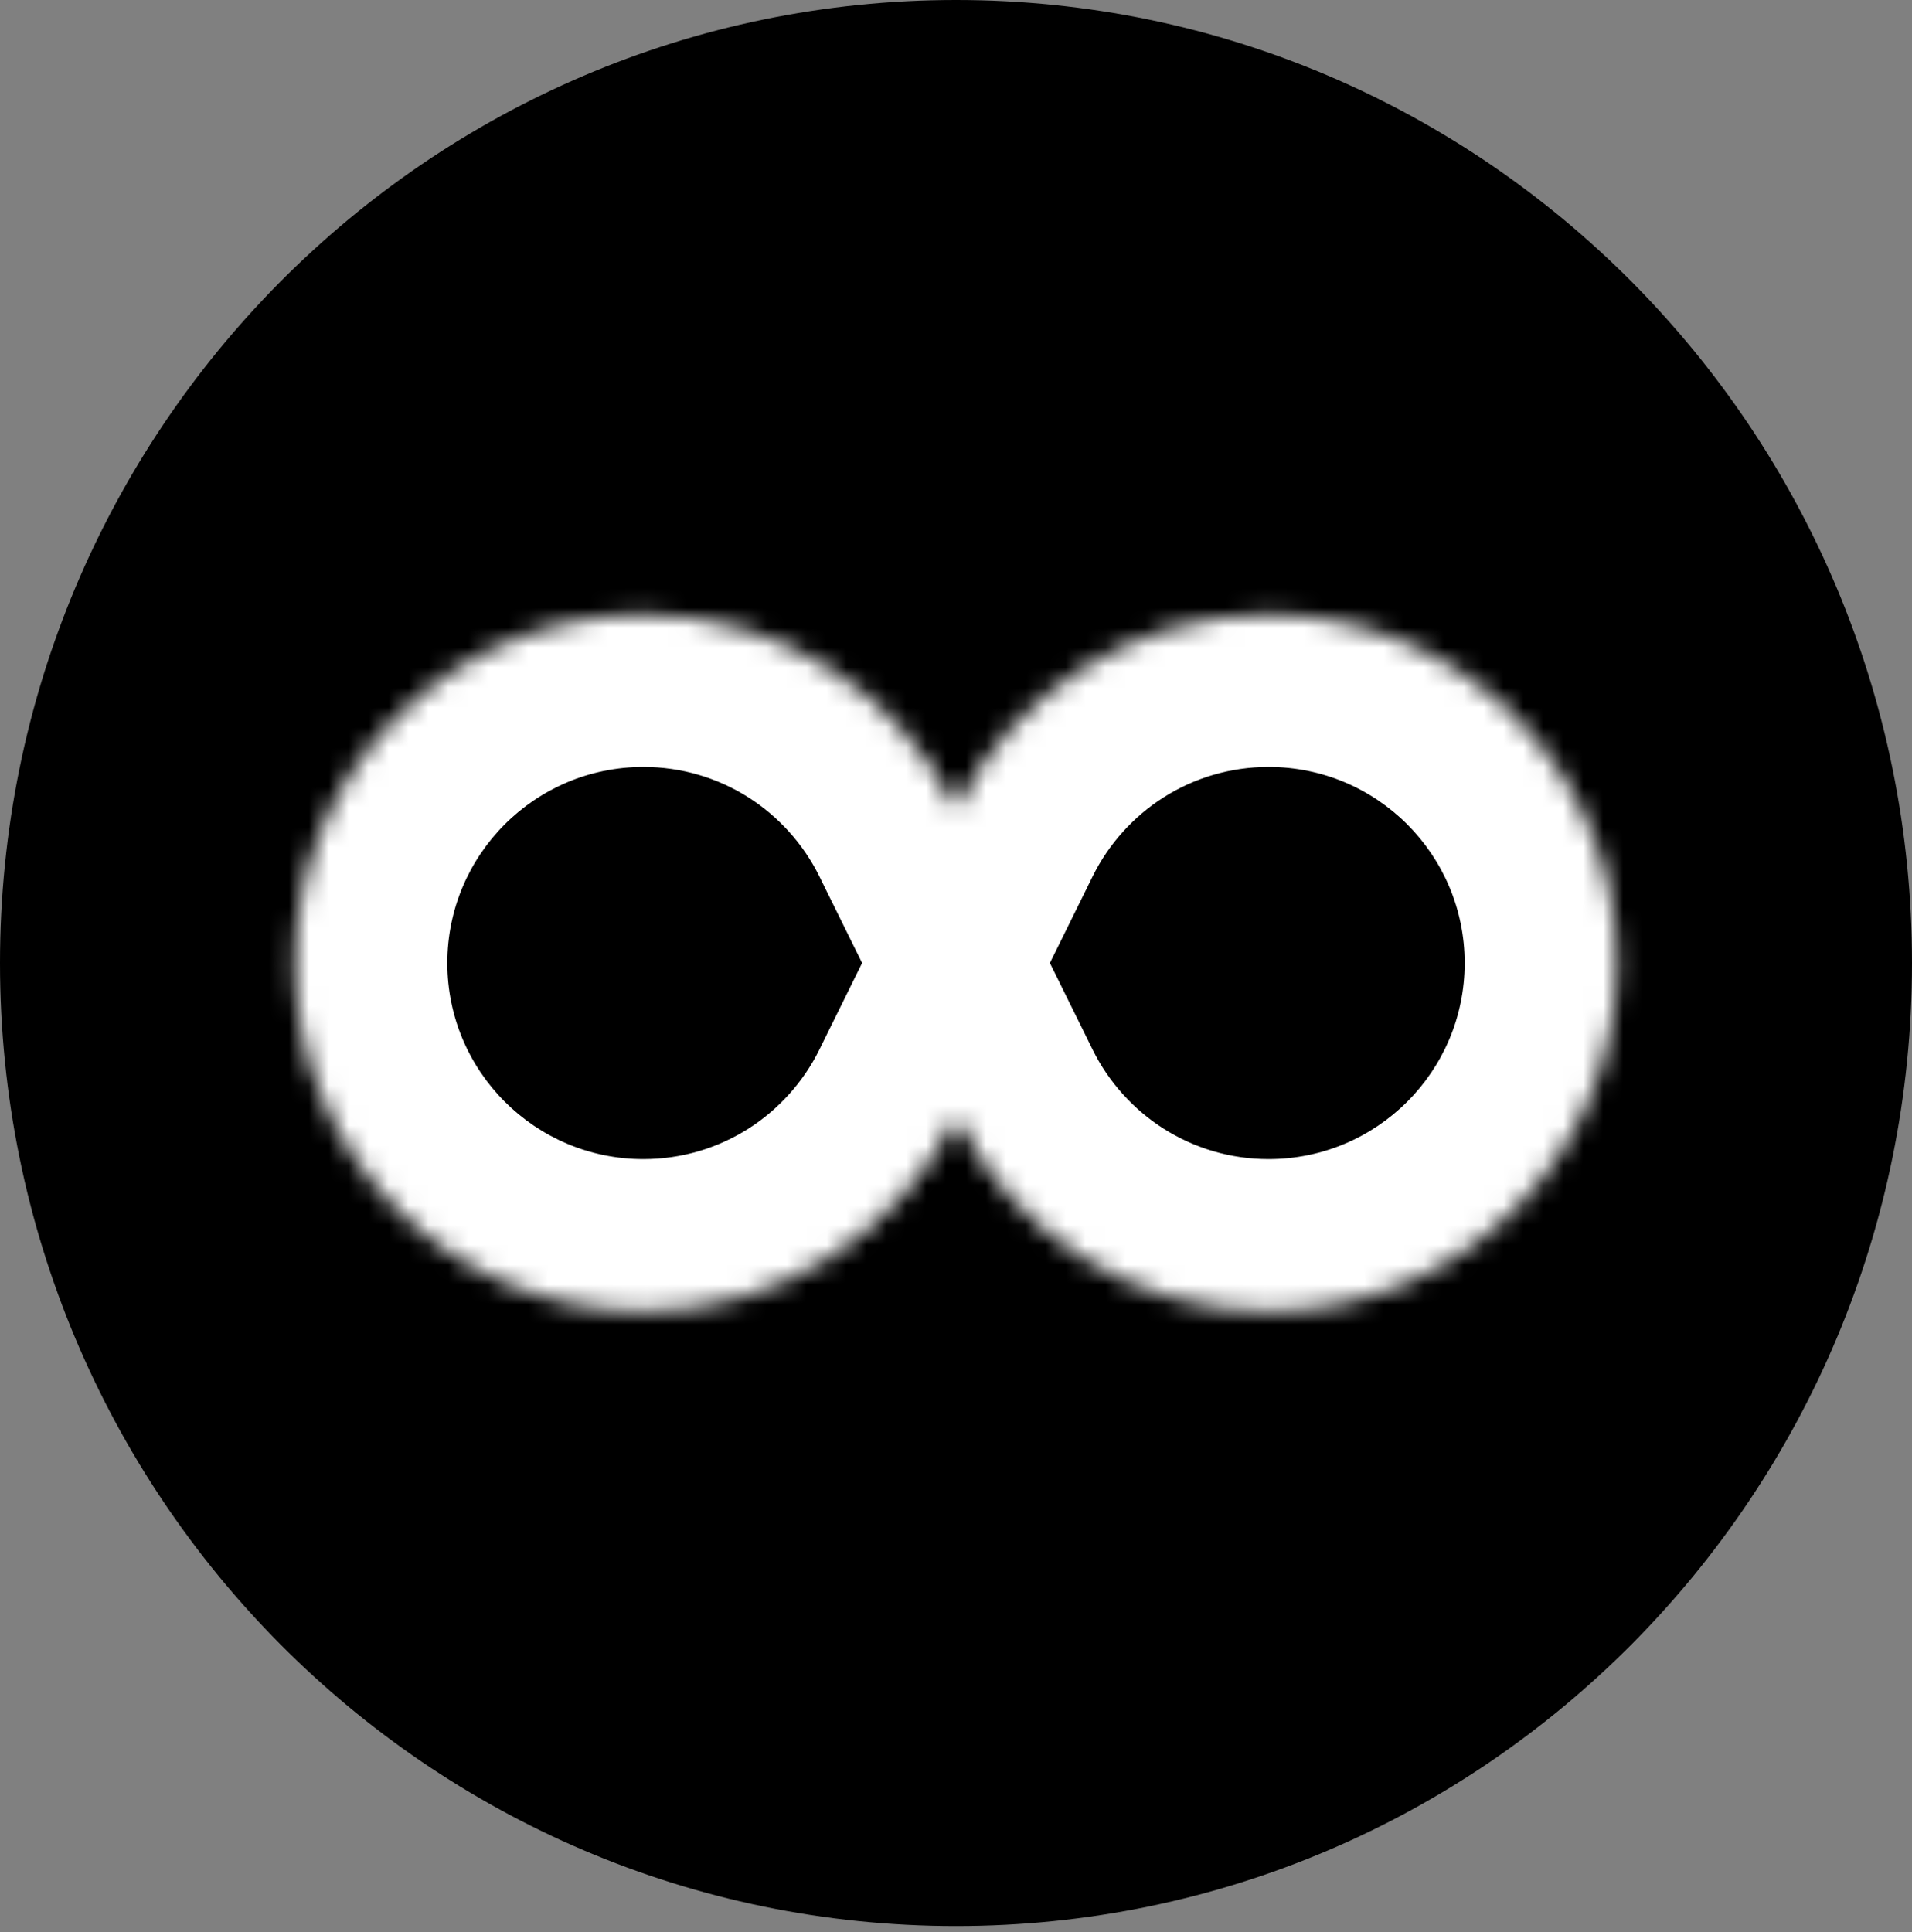
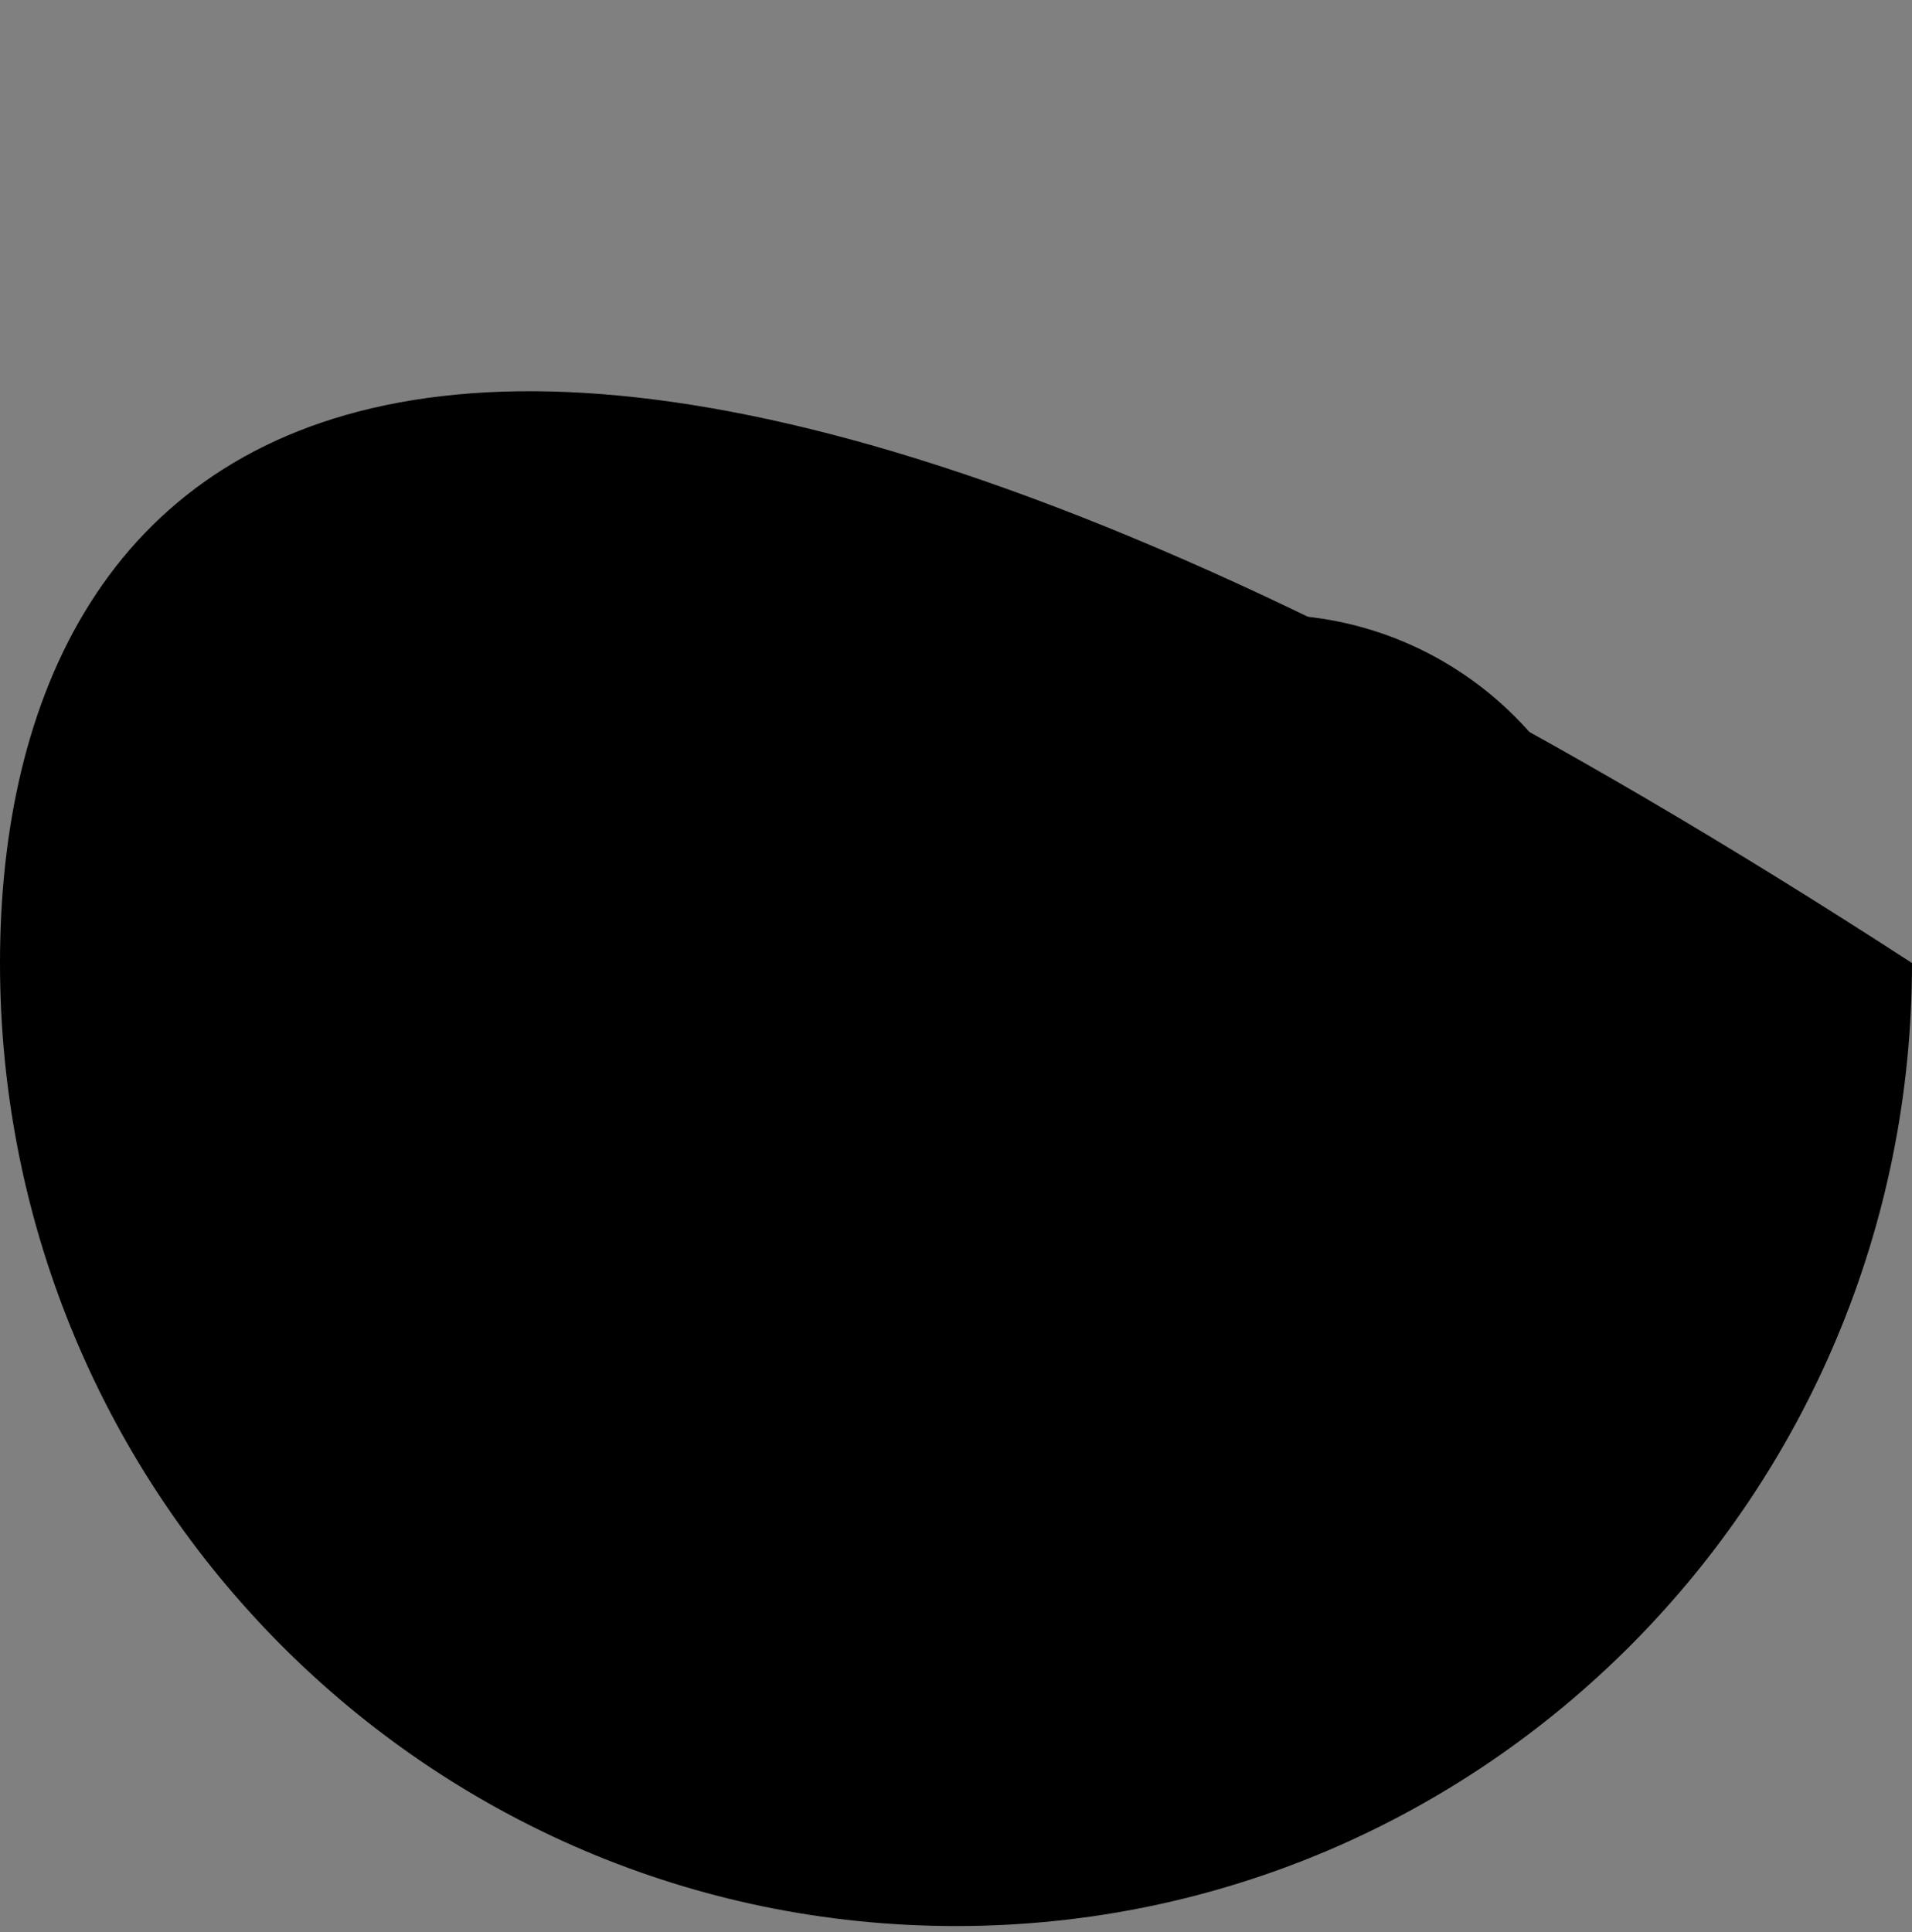
<svg xmlns="http://www.w3.org/2000/svg" width="96" height="97" viewBox="0 0 96 97" fill="none">
  <rect x="0" y="0" width="96" height="97" fill="#808080" stroke="none" />
-   <path d="M48 96.7C74.51 96.7 96 75.053 96 48.35C96 21.647 74.51 0 48 0C21.49 0 0 21.647 0 48.35C0 75.053 21.49 96.7 48 96.7Z" fill="black" />
+   <path d="M48 96.7C74.51 96.7 96 75.053 96 48.35C21.49 0 0 21.647 0 48.35C0 75.053 21.49 96.7 48 96.7Z" fill="black" />
  <path d="M63.696 30.856C73.358 30.857 81.189 38.689 81.189 48.351C81.189 58.012 73.358 65.844 63.696 65.844C56.81 65.844 50.854 61.865 48 56.081C45.146 61.865 39.191 65.844 32.305 65.844C22.643 65.844 14.811 58.012 14.81 48.351C14.81 38.689 22.643 30.856 32.305 30.856C39.19 30.857 45.146 34.835 48 40.618C50.854 34.835 56.811 30.856 63.696 30.856Z" fill="black" />
  <mask id="mask0_3195_74" style="mask-type:luminance" maskUnits="userSpaceOnUse" x="14" y="30" width="68" height="36">
-     <path d="M63.696 30.856C73.358 30.857 81.189 38.689 81.189 48.351C81.189 58.012 73.358 65.844 63.696 65.844C56.81 65.844 50.854 61.865 48 56.081C45.146 61.865 39.191 65.844 32.305 65.844C22.643 65.844 14.811 58.012 14.81 48.351C14.81 38.689 22.643 30.856 32.305 30.856C39.19 30.857 45.146 34.835 48 40.618C50.854 34.835 56.811 30.856 63.696 30.856Z" fill="white" />
-   </mask>
+     </mask>
  <g mask="url(#mask0_3195_74)">
-     <path d="M48 56.081L54.859 52.696L48 38.796L41.14 52.696L48 56.081ZM48 40.618L41.141 44.004L48 57.901L54.859 44.004L48 40.618ZM63.696 30.857L63.696 38.506C69.132 38.506 73.54 42.913 73.54 48.351H81.189L88.839 48.351C88.839 34.465 77.582 23.208 63.696 23.207L63.696 30.857ZM81.189 48.351H73.54C73.54 53.788 69.133 58.194 63.696 58.195L63.696 65.844V73.493C77.582 73.493 88.838 62.237 88.839 48.351L81.189 48.351ZM63.696 65.844L63.696 58.195C59.833 58.195 56.475 55.97 54.859 52.696L48 56.081L41.14 59.466C45.233 67.76 53.787 73.493 63.696 73.493V65.844ZM48 56.081L41.14 52.696C39.525 55.97 36.167 58.195 32.304 58.195L32.304 65.844V73.493C42.213 73.493 50.767 67.76 54.859 59.466L48 56.081ZM32.304 65.844L32.304 58.195C26.867 58.195 22.46 53.787 22.46 48.35L14.81 48.351H7.161C7.161 62.237 18.419 73.493 32.304 73.493V65.844ZM14.81 48.351L22.46 48.35C22.46 42.913 26.867 38.506 32.304 38.506V30.857L32.305 23.207C18.419 23.207 7.161 34.465 7.161 48.351H14.81ZM32.304 30.857V38.506C36.167 38.506 39.525 40.73 41.141 44.004L48 40.618L54.859 37.233C50.766 28.94 42.213 23.207 32.305 23.207L32.304 30.857ZM48 40.618L54.859 44.004C56.475 40.73 59.833 38.506 63.696 38.506L63.696 30.857L63.696 23.207C53.788 23.207 45.234 28.939 41.141 37.233L48 40.618Z" fill="white" />
-   </g>
+     </g>
</svg>